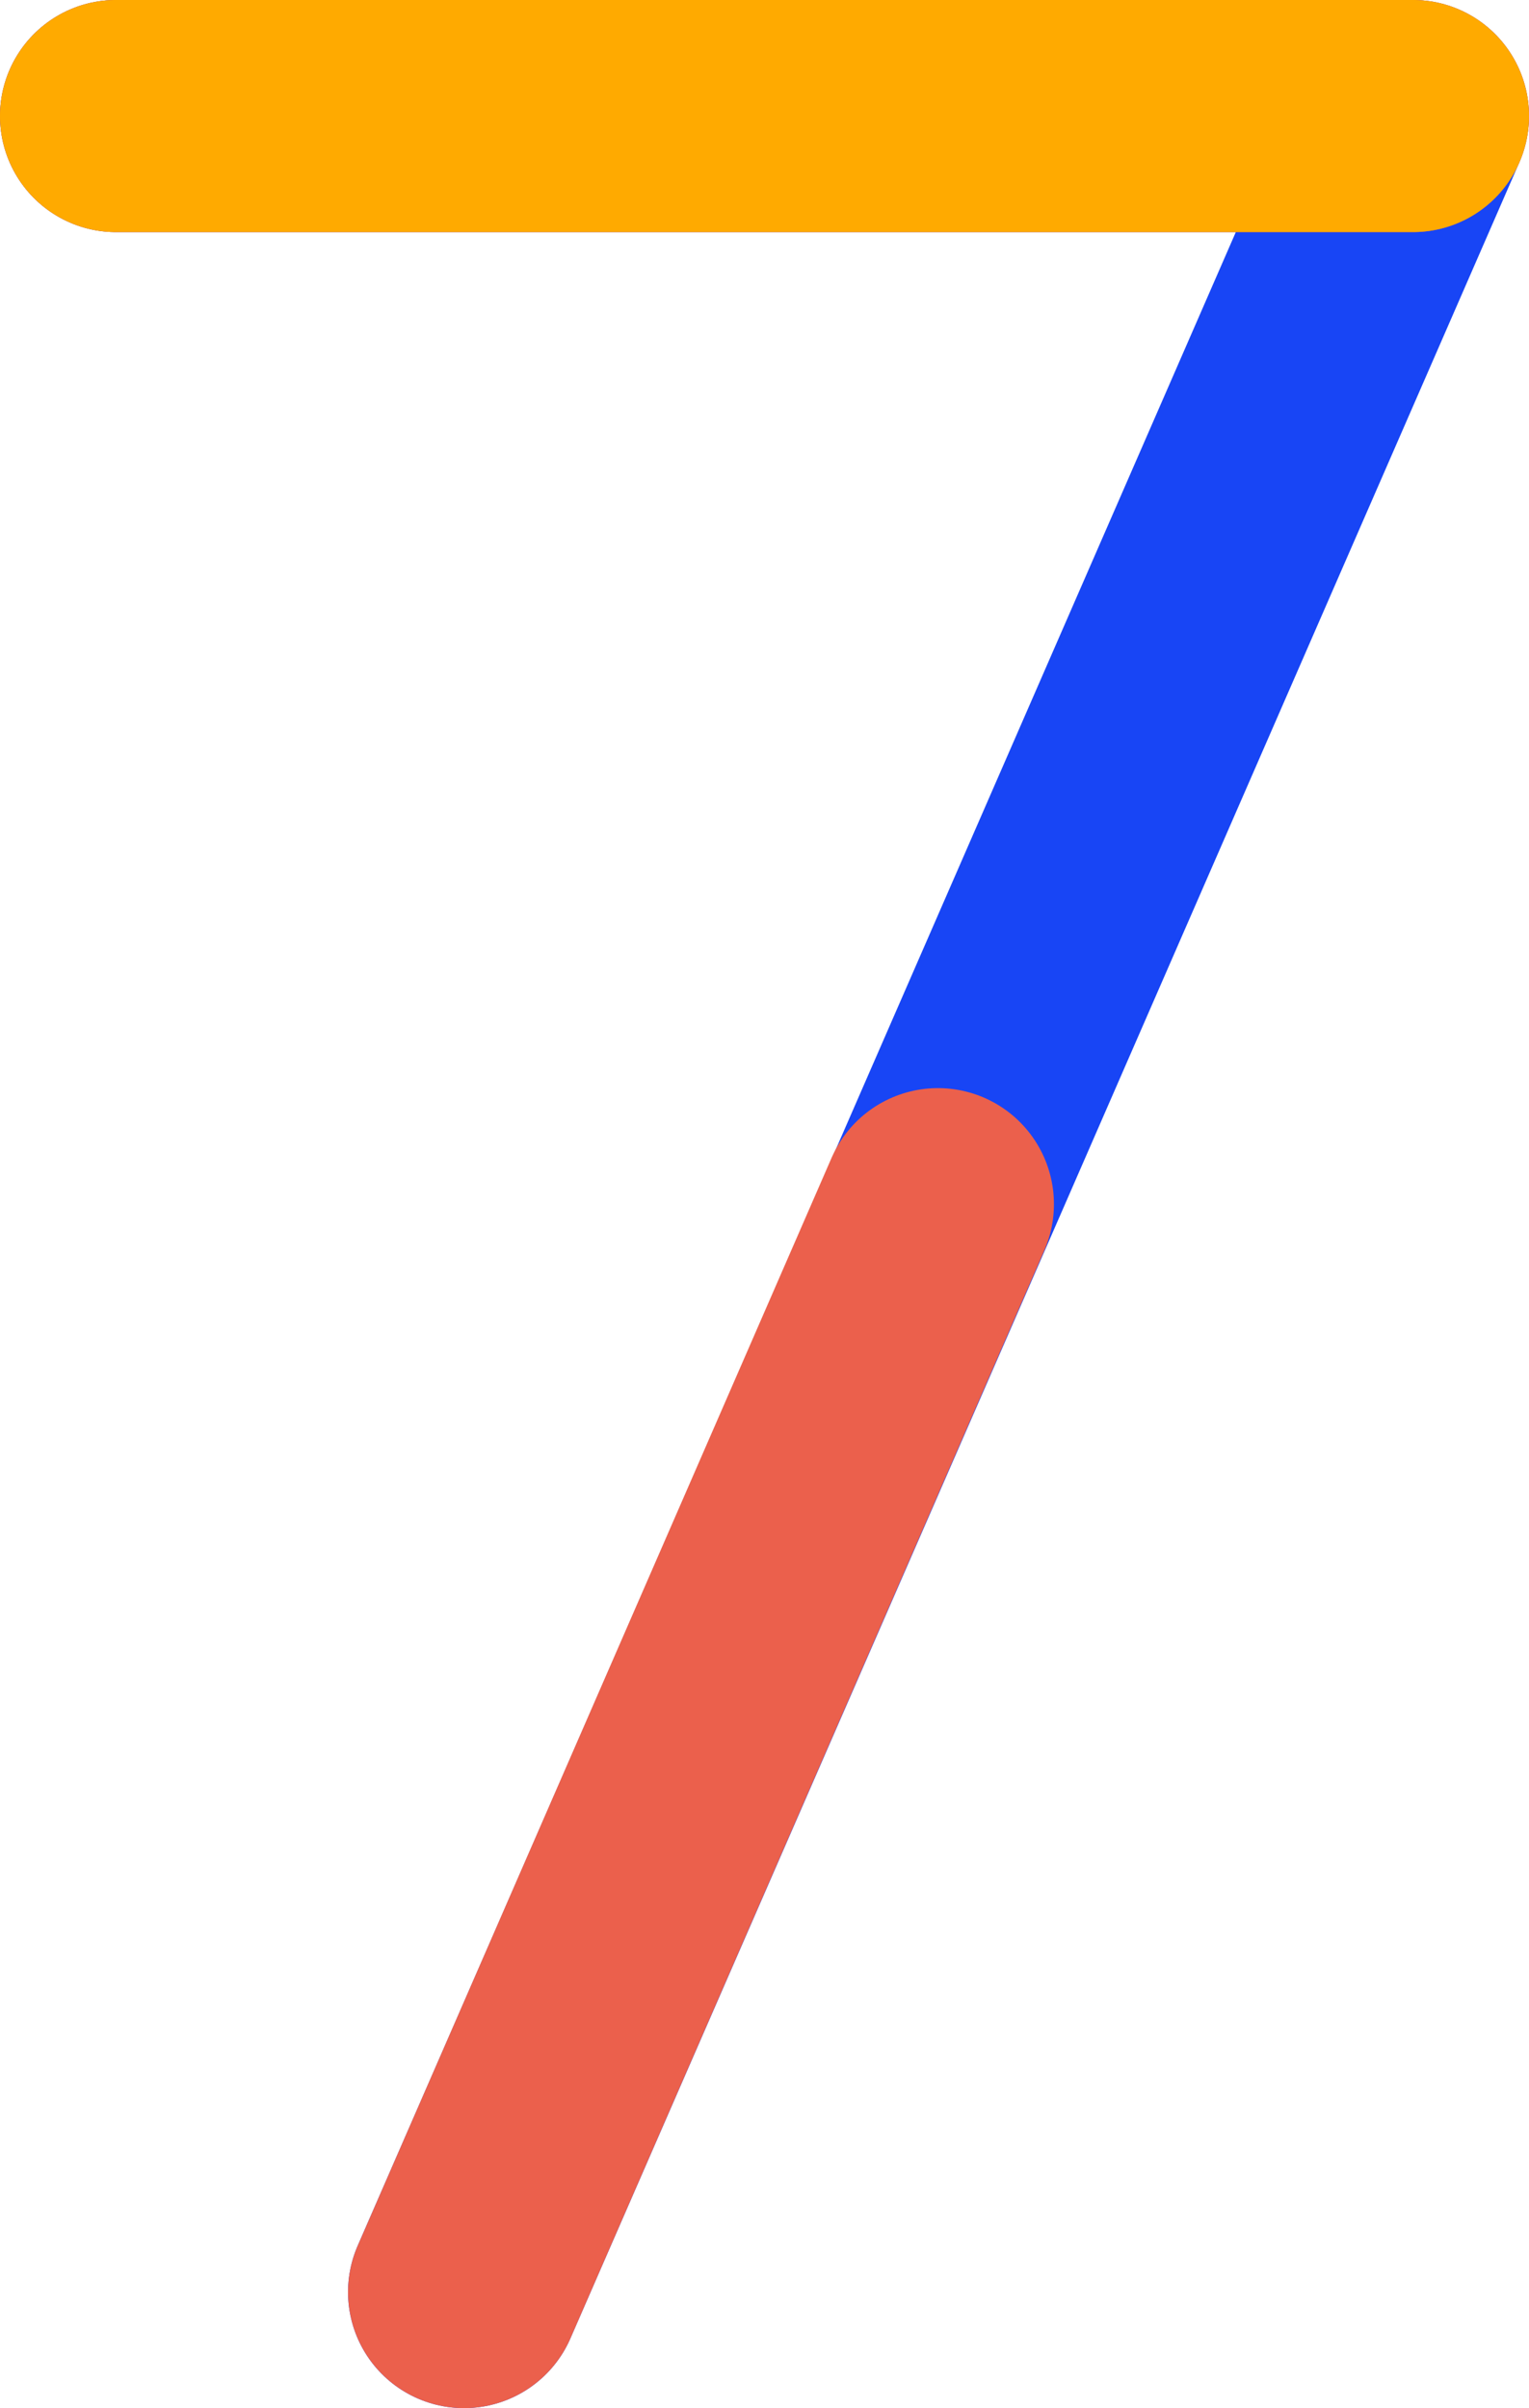
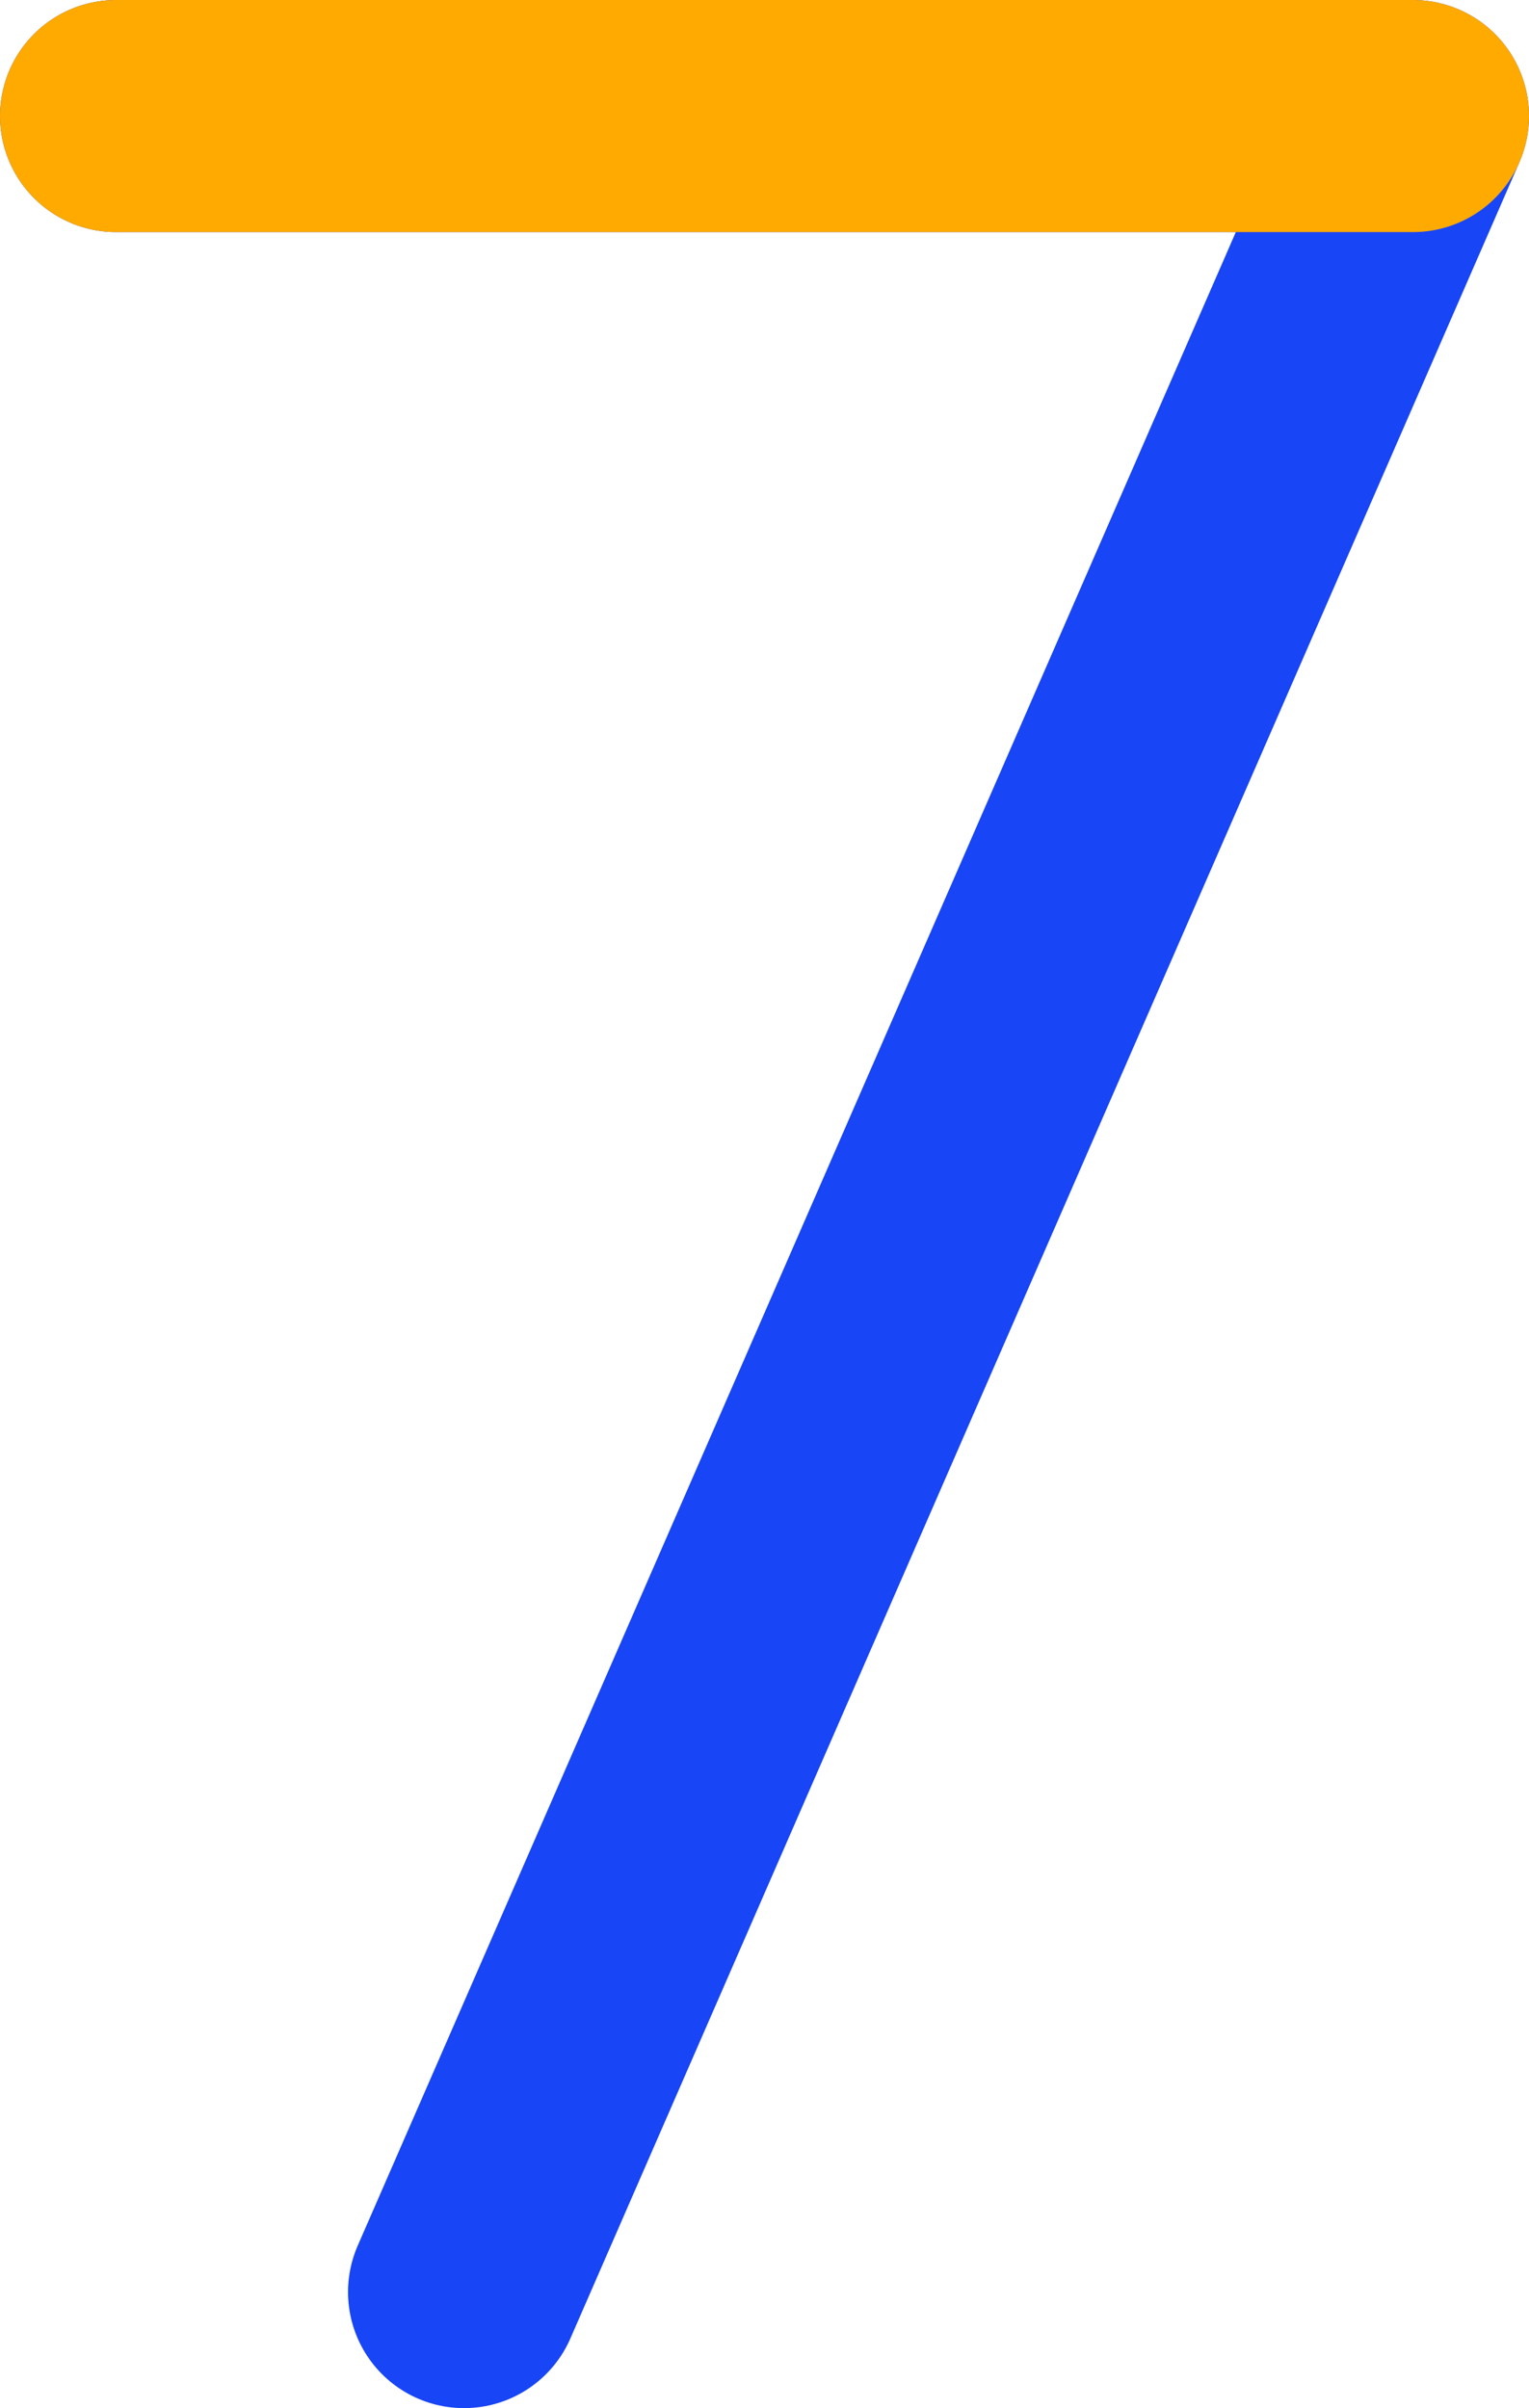
<svg xmlns="http://www.w3.org/2000/svg" viewBox="0 0 79.08 124.51">
  <defs>
    <style>.cls-1,.cls-2,.cls-3{fill:none;stroke-linecap:round;stroke-linejoin:round;stroke-width:12px;}.cls-1{stroke:#1845f5;}.cls-2{stroke:#eb604c;}.cls-3{stroke:#fa0;}</style>
  </defs>
  <g id="Calque_2" data-name="Calque 2">
    <g id="Calque_1-2" data-name="Calque 1">
      <path class="cls-1" d="M24,118.51,73.08,6H6" />
-       <path class="cls-2" d="M73.08,6H6M24,118.51,48.51,62.26" />
      <path class="cls-3" d="M73.08,6H6" />
    </g>
  </g>
</svg>